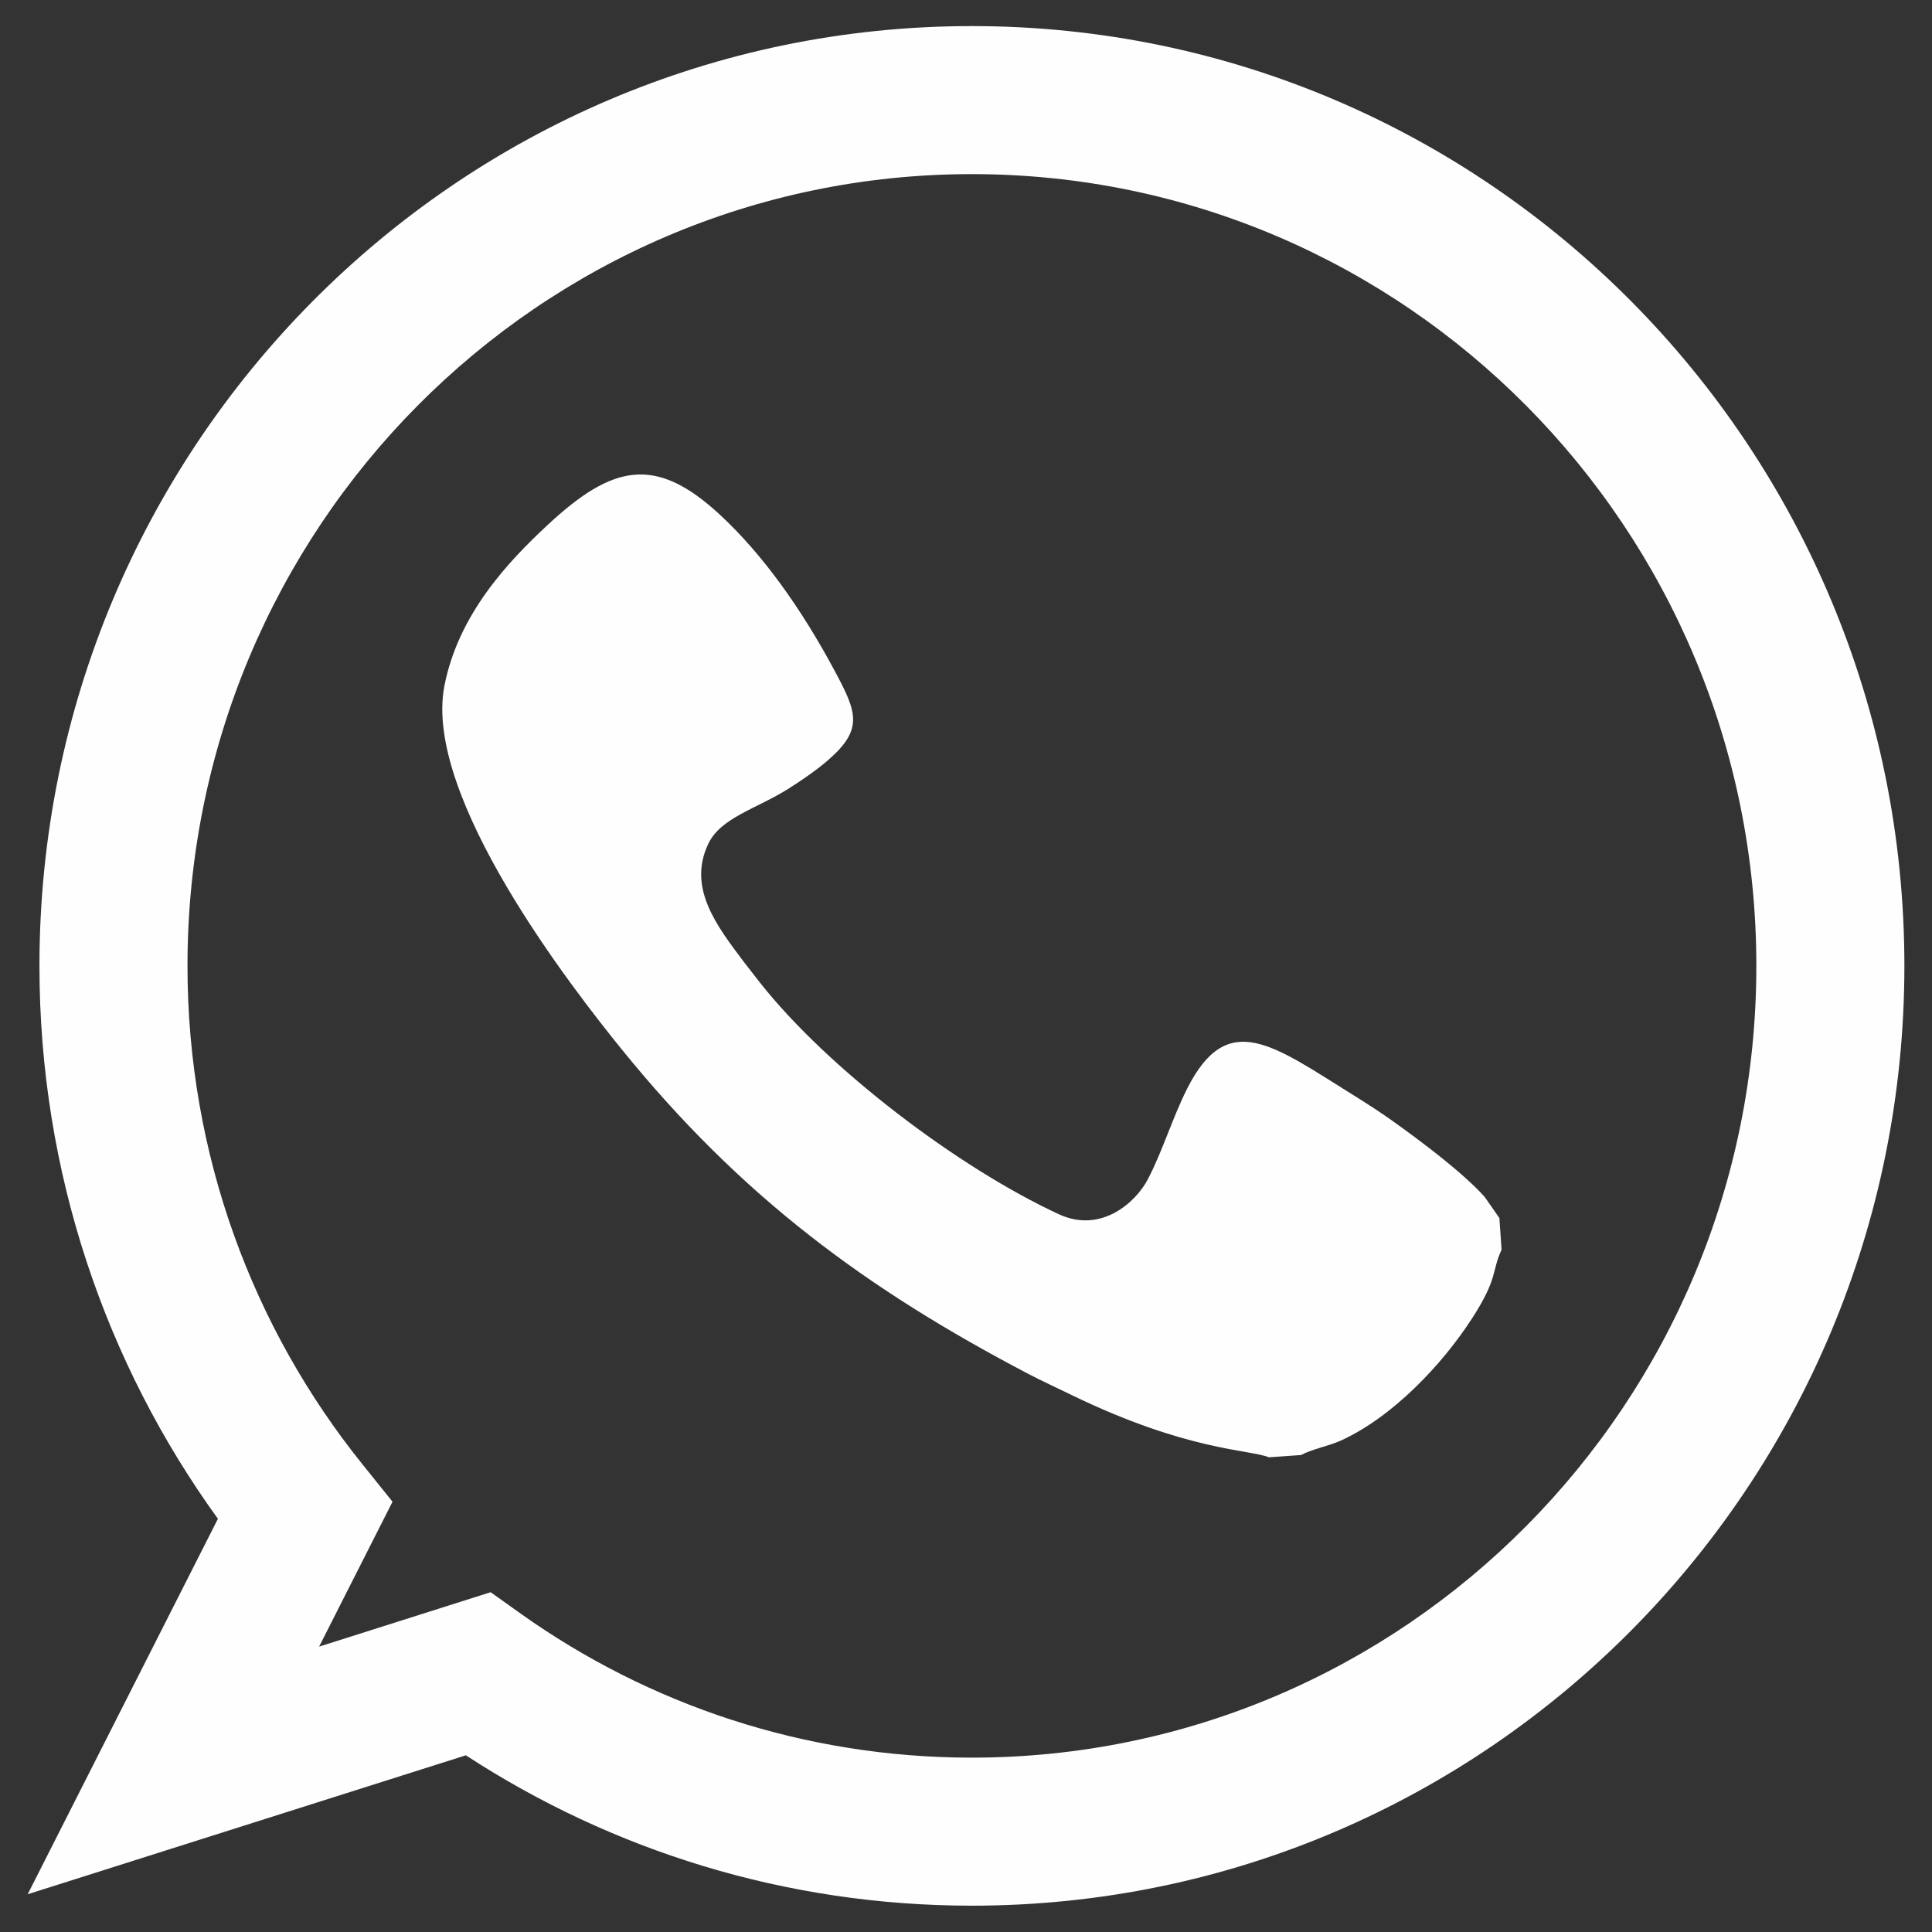
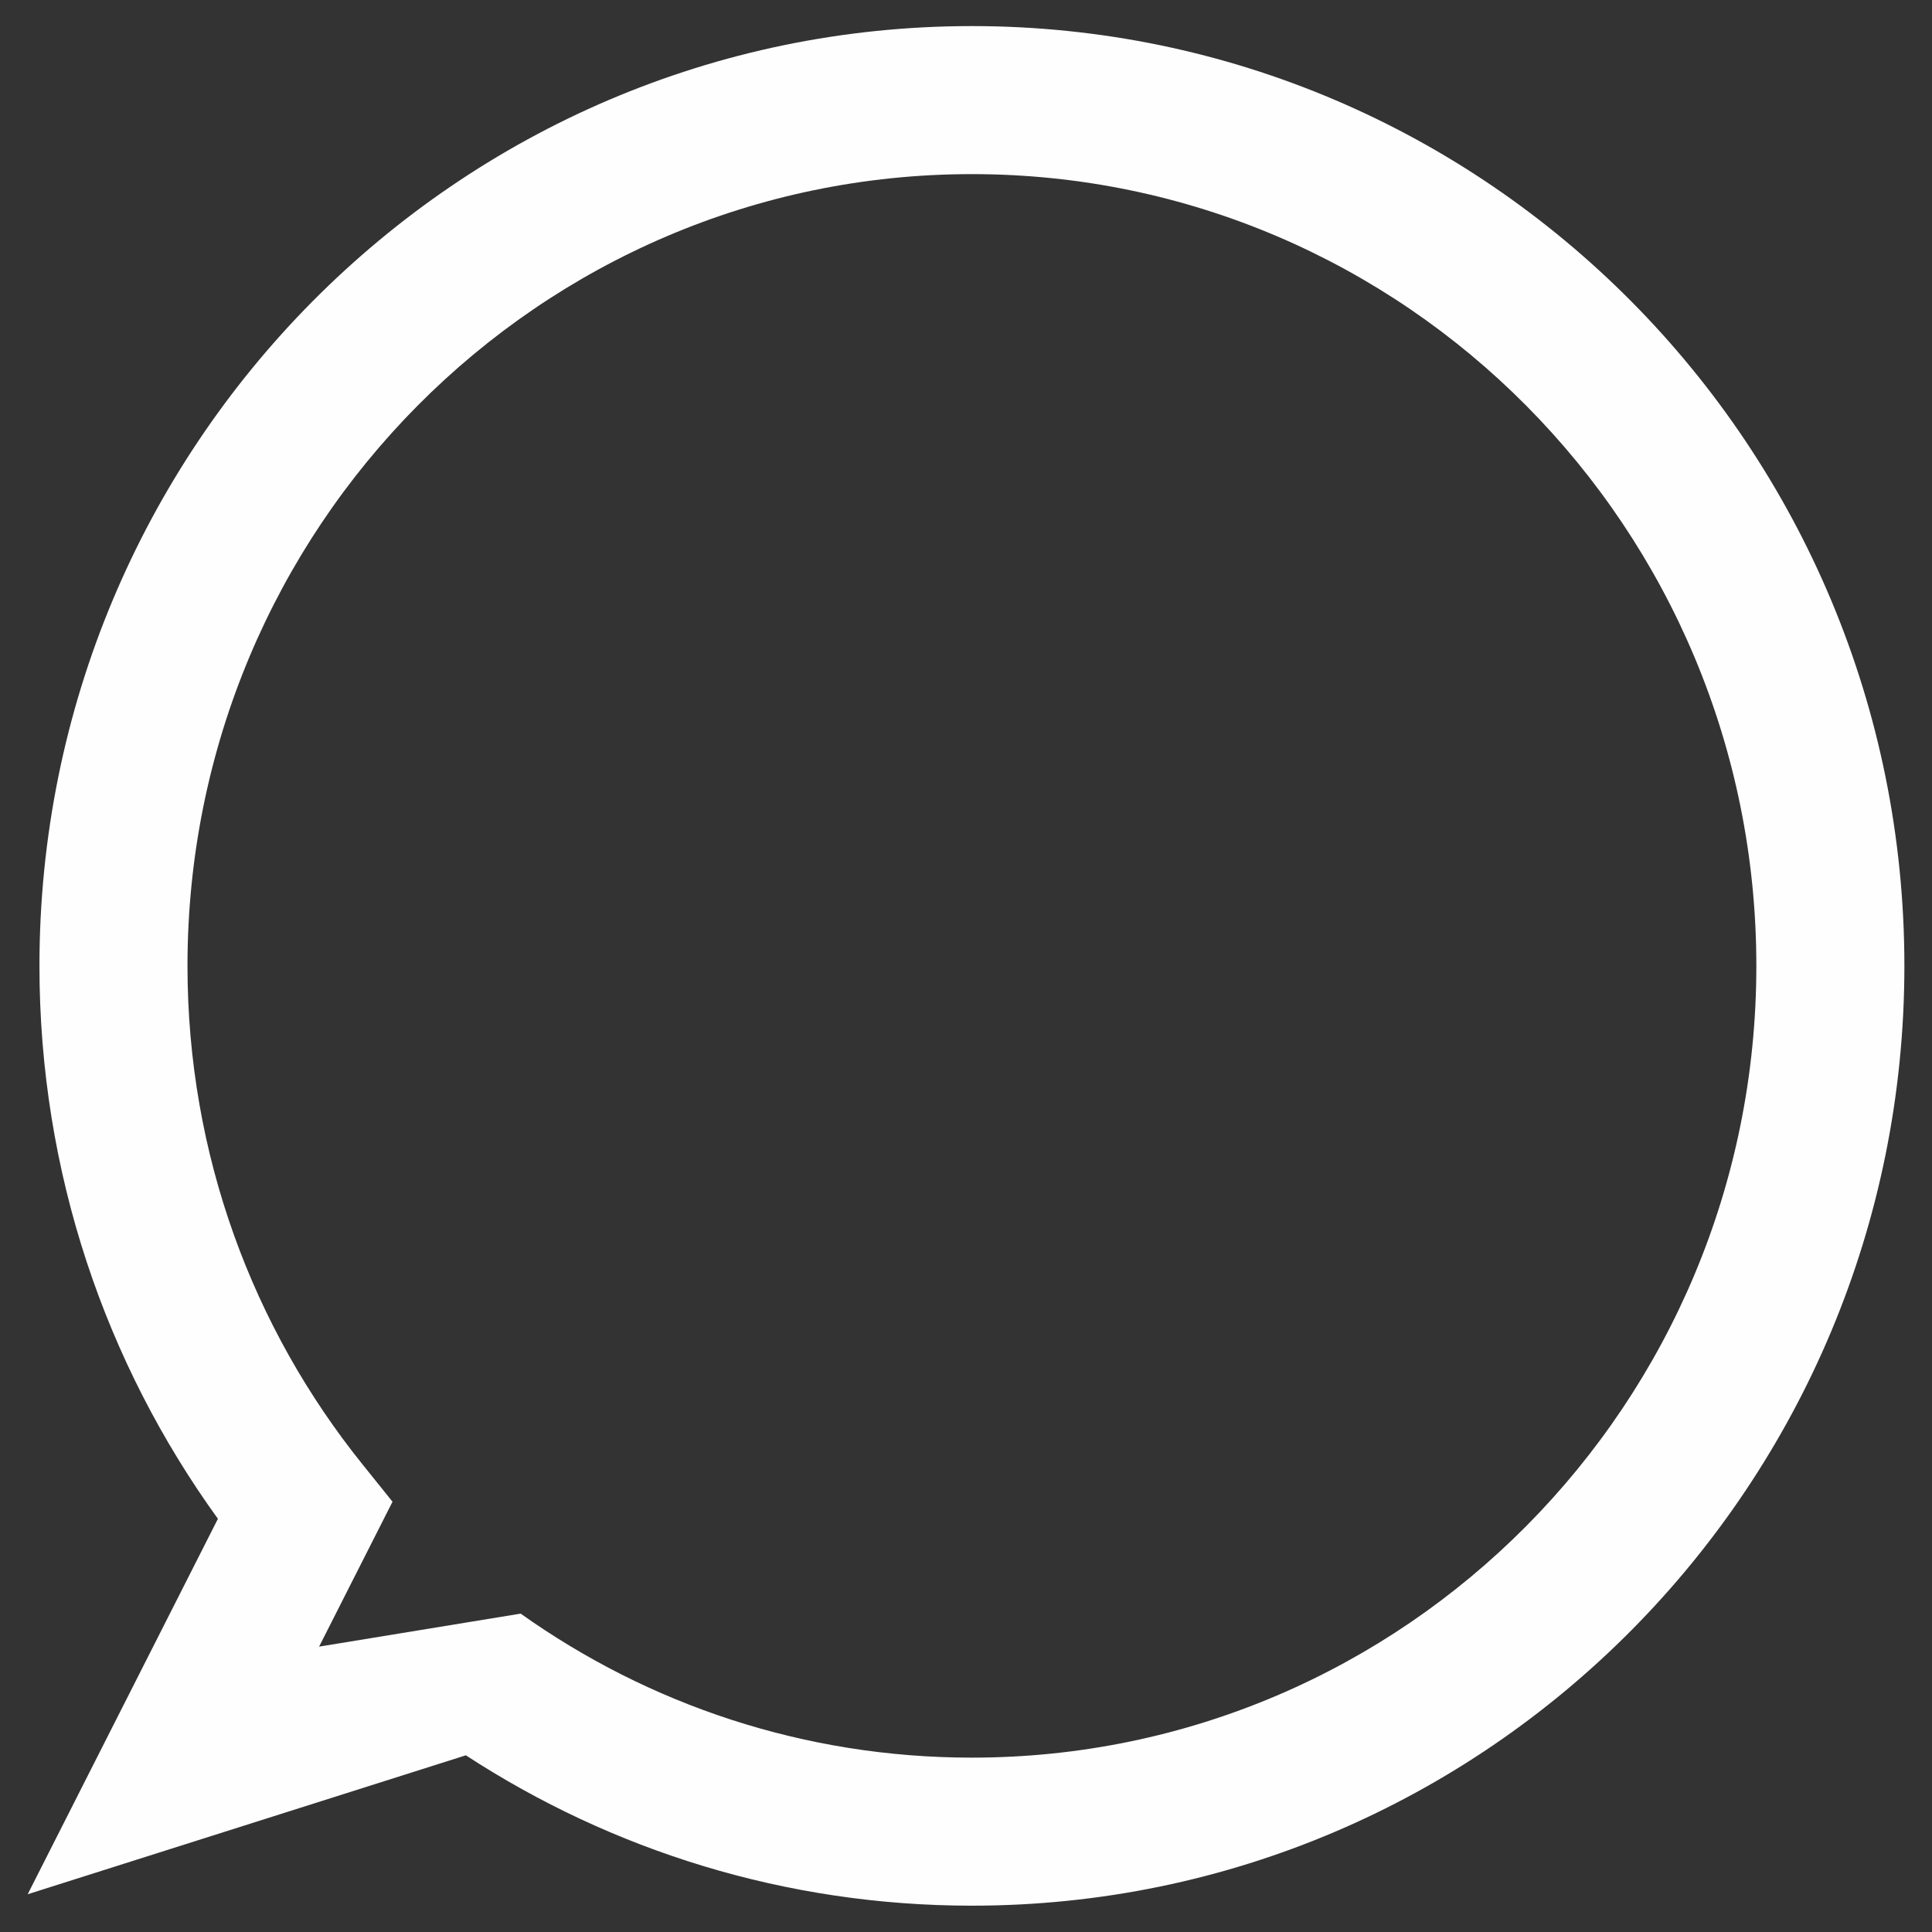
<svg xmlns="http://www.w3.org/2000/svg" width="24" height="24" viewBox="0 0 24 24" fill="none">
  <rect x="0" y="0" width="24" height="24" fill="#333333" stroke="none" />
-   <path fill-rule="evenodd" clip-rule="evenodd" d="M12.073 2.163C6.699 2.163 2.329 6.559 2.329 11.998C2.329 14.348 3.144 16.502 4.504 18.192L4.876 18.655L3.964 20.455L6.095 19.779L6.468 20.045C8.054 21.173 9.986 21.834 12.073 21.834C17.448 21.834 21.818 17.438 21.818 11.998C21.818 6.559 17.448 2.163 12.073 2.163ZM0.49 11.998C0.49 5.558 5.669 0.324 12.073 0.324C18.478 0.324 23.657 5.558 23.657 11.998C23.657 18.439 18.478 23.673 12.073 23.673C9.757 23.673 7.598 22.986 5.787 21.805L0.344 23.531L2.707 18.867C1.313 16.939 0.49 14.565 0.49 11.998Z" fill="#FEFEFE" />
-   <path fill-rule="evenodd" clip-rule="evenodd" d="M15.763 18.103L16.162 18.075C16.29 18.004 16.51 17.962 16.653 17.897C17.299 17.604 17.915 16.953 18.288 16.375C18.613 15.871 18.526 15.8 18.653 15.524L18.626 15.131L18.442 14.867C18.169 14.564 17.656 14.18 17.309 13.932C17.171 13.832 16.987 13.713 16.823 13.611C15.812 12.982 15.252 12.528 14.749 13.52C14.563 13.888 14.441 14.302 14.259 14.649C14.107 14.94 13.676 15.325 13.154 15.084C11.901 14.504 10.283 13.274 9.441 12.207L9.251 11.963C8.905 11.504 8.538 11.033 8.798 10.483C8.954 10.155 9.398 10.048 9.797 9.796C9.979 9.681 10.144 9.565 10.276 9.452C10.729 9.063 10.649 8.855 10.369 8.334C9.951 7.553 9.469 6.881 8.944 6.395C8.143 5.652 7.61 5.77 6.802 6.522C6.308 6.982 5.695 7.631 5.521 8.518C5.249 9.897 7.121 12.291 7.722 13.034C9.205 14.864 10.759 16.012 12.78 17.07C12.937 17.152 13.122 17.237 13.315 17.331C14.753 18.028 15.522 18.005 15.763 18.103Z" fill="#FEFEFE" />
+   <path fill-rule="evenodd" clip-rule="evenodd" d="M12.073 2.163C6.699 2.163 2.329 6.559 2.329 11.998C2.329 14.348 3.144 16.502 4.504 18.192L4.876 18.655L3.964 20.455L6.468 20.045C8.054 21.173 9.986 21.834 12.073 21.834C17.448 21.834 21.818 17.438 21.818 11.998C21.818 6.559 17.448 2.163 12.073 2.163ZM0.49 11.998C0.49 5.558 5.669 0.324 12.073 0.324C18.478 0.324 23.657 5.558 23.657 11.998C23.657 18.439 18.478 23.673 12.073 23.673C9.757 23.673 7.598 22.986 5.787 21.805L0.344 23.531L2.707 18.867C1.313 16.939 0.49 14.565 0.49 11.998Z" fill="#FEFEFE" />
</svg>